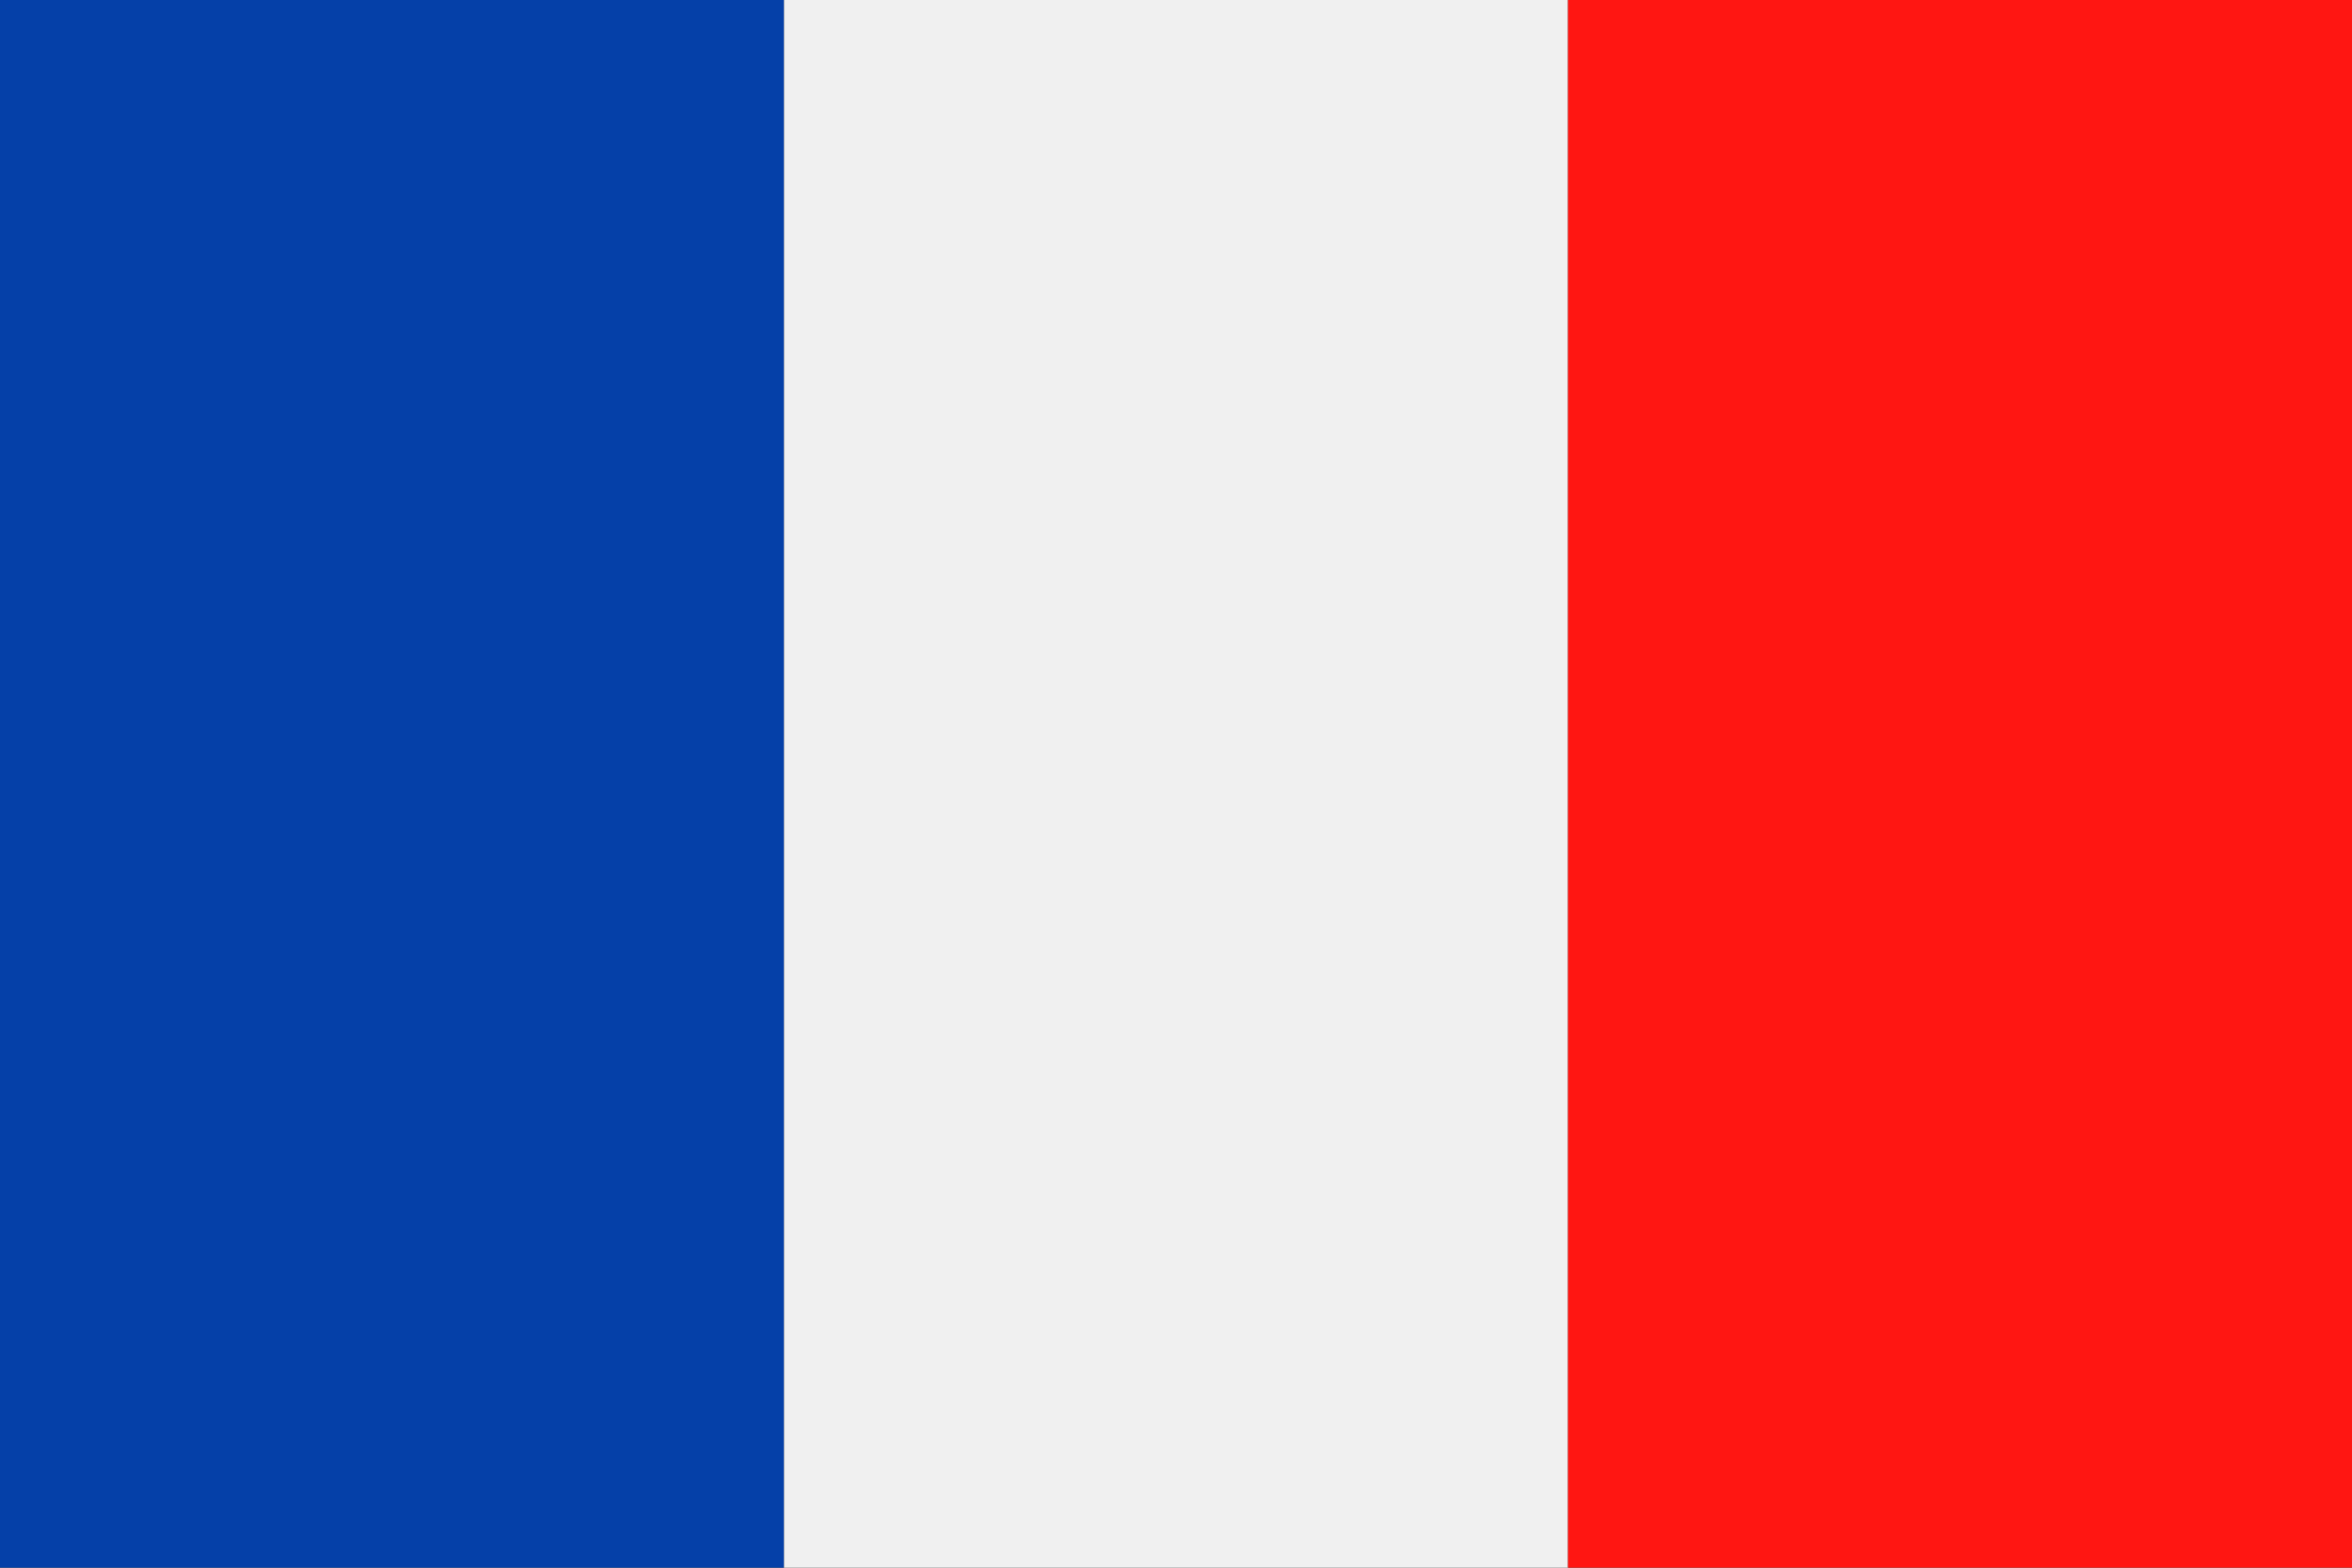
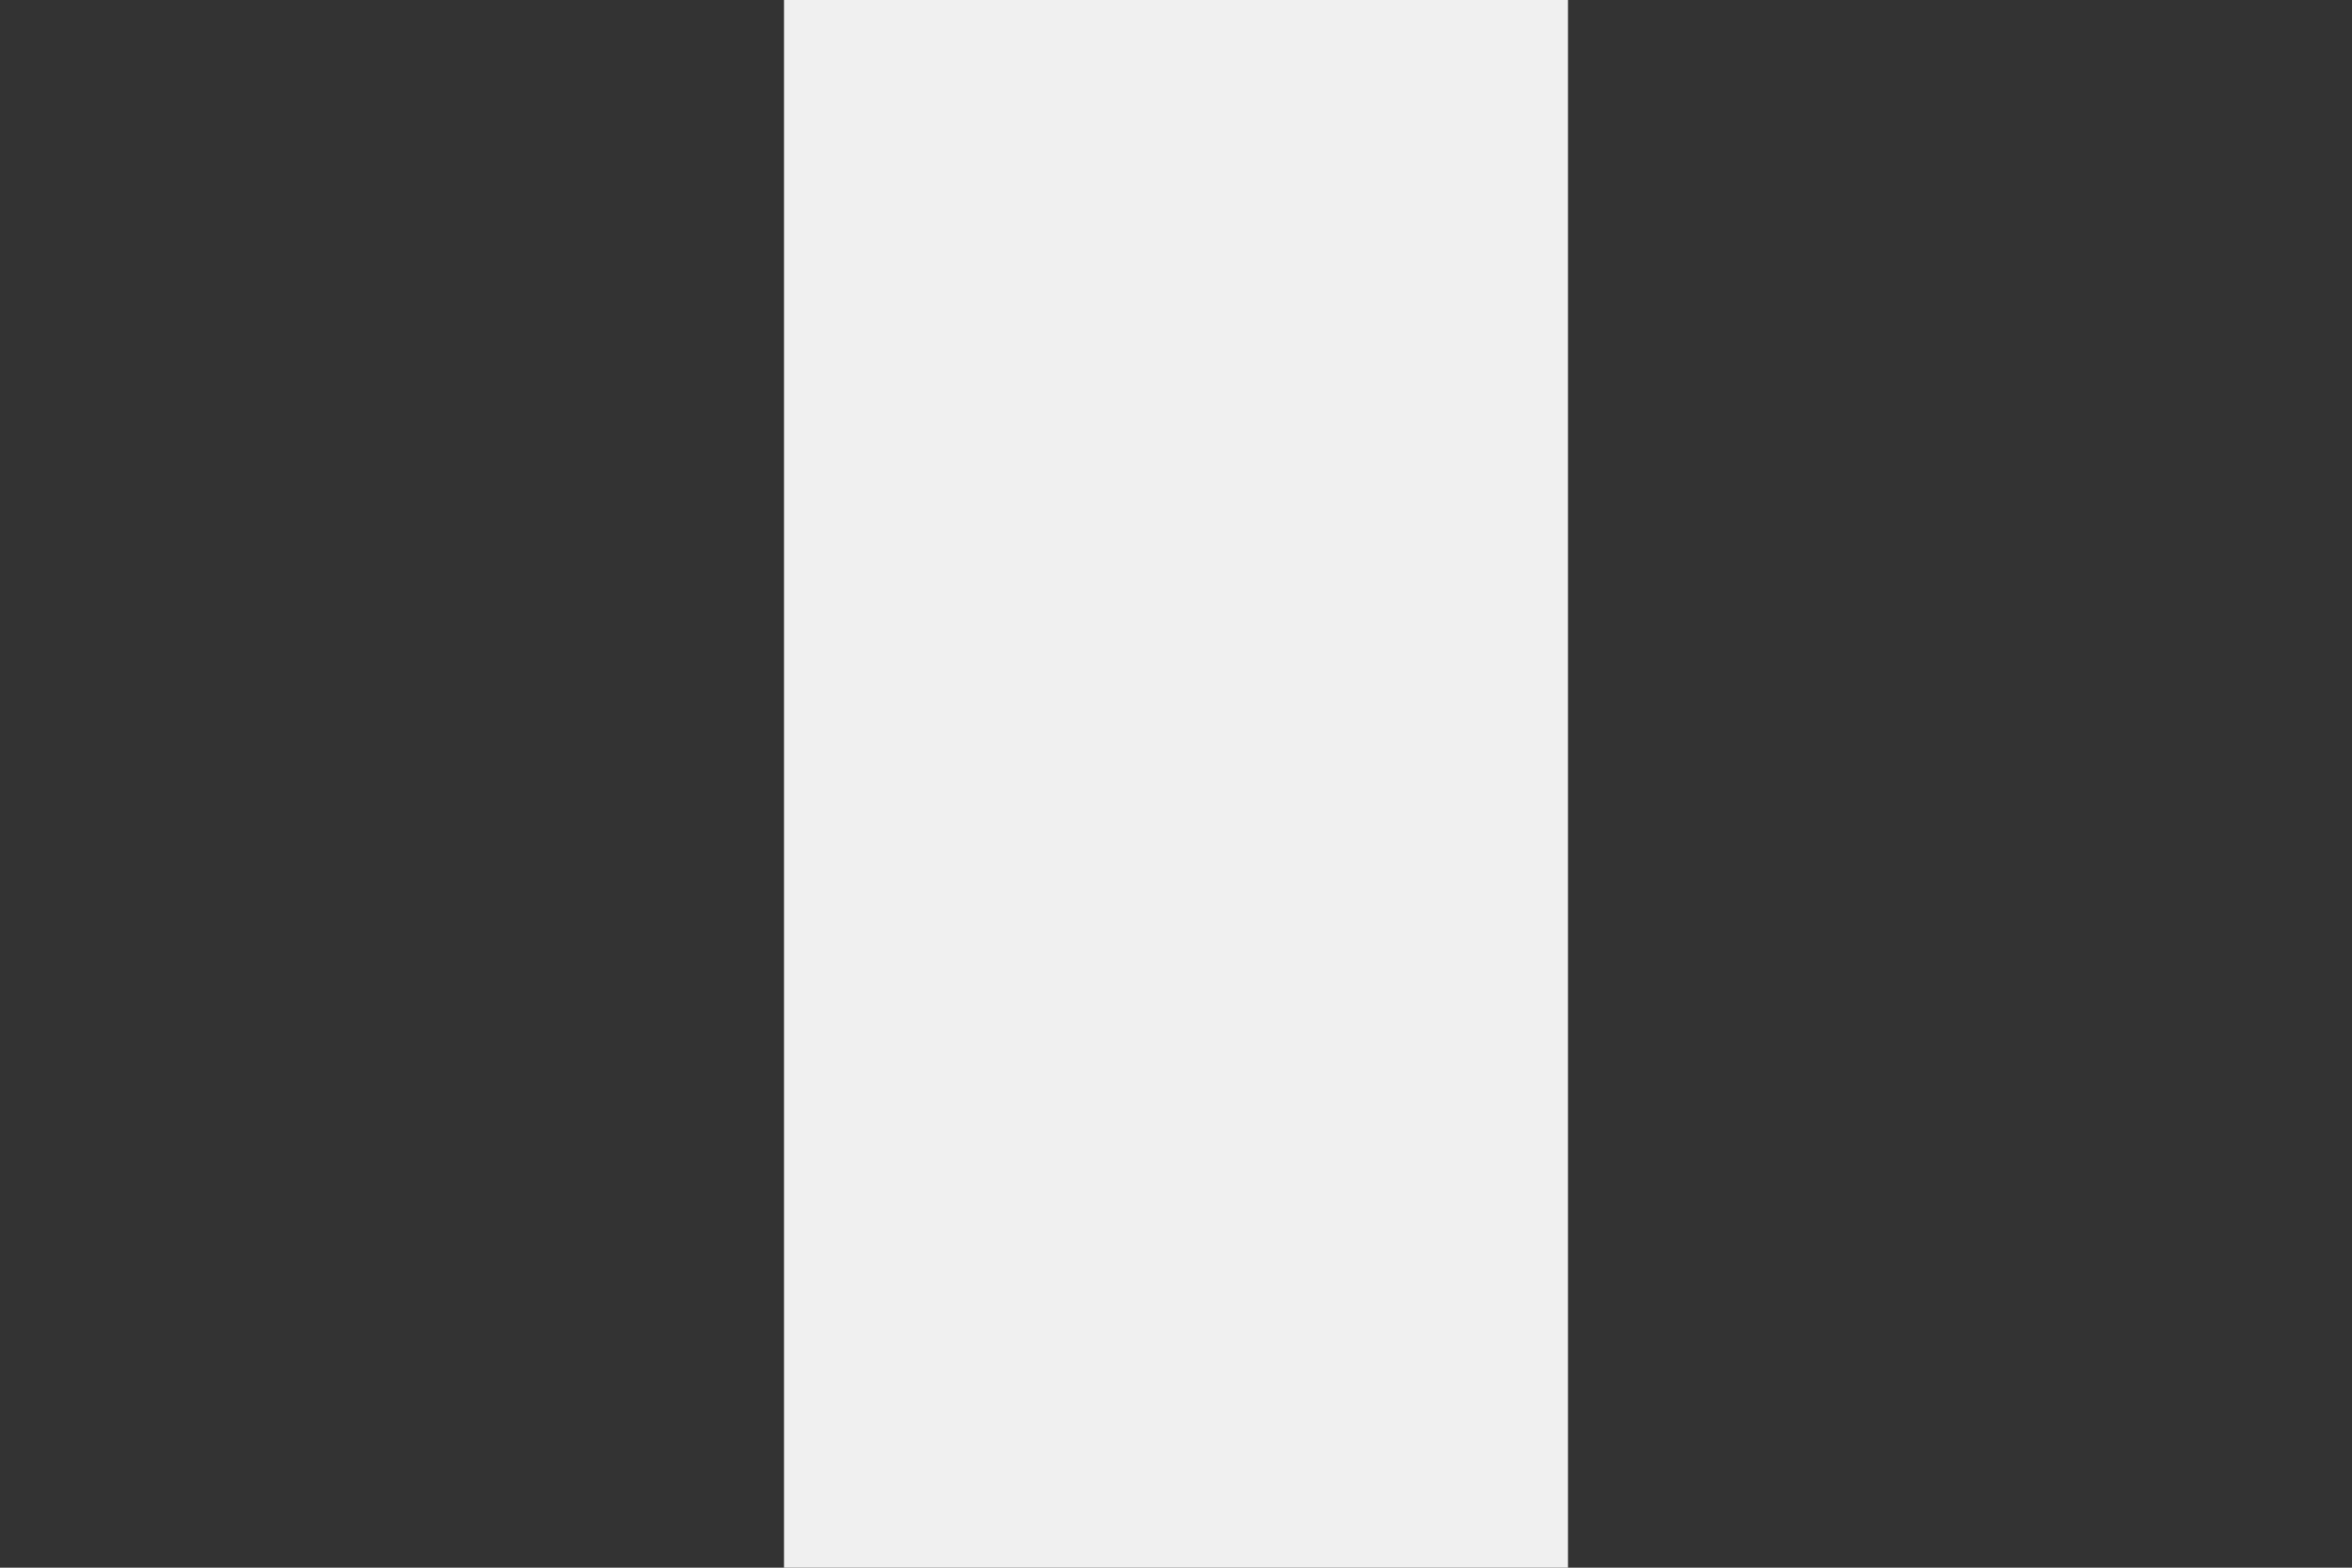
<svg xmlns="http://www.w3.org/2000/svg" width="40.002" height="26.668" viewBox="0 0 40.002 26.668">
  <rect x="0" y="0" width="40.002" height="26.668" fill="#333333" stroke="none" />
  <g id="그룹_26335" data-name="그룹 26335" transform="translate(9325 4743.334)">
-     <rect id="사각형_6911" data-name="사각형 6911" width="13.334" height="26.668" transform="translate(-9325 -4743.334)" fill="#0540a8" />
    <rect id="사각형_6912" data-name="사각형 6912" width="13.334" height="26.668" transform="translate(-9311.666 -4743.334)" fill="#f0f0f0" />
-     <rect id="사각형_6913" data-name="사각형 6913" width="13.334" height="26.668" transform="translate(-9298.332 -4743.334)" fill="#ff1612" />
  </g>
</svg>